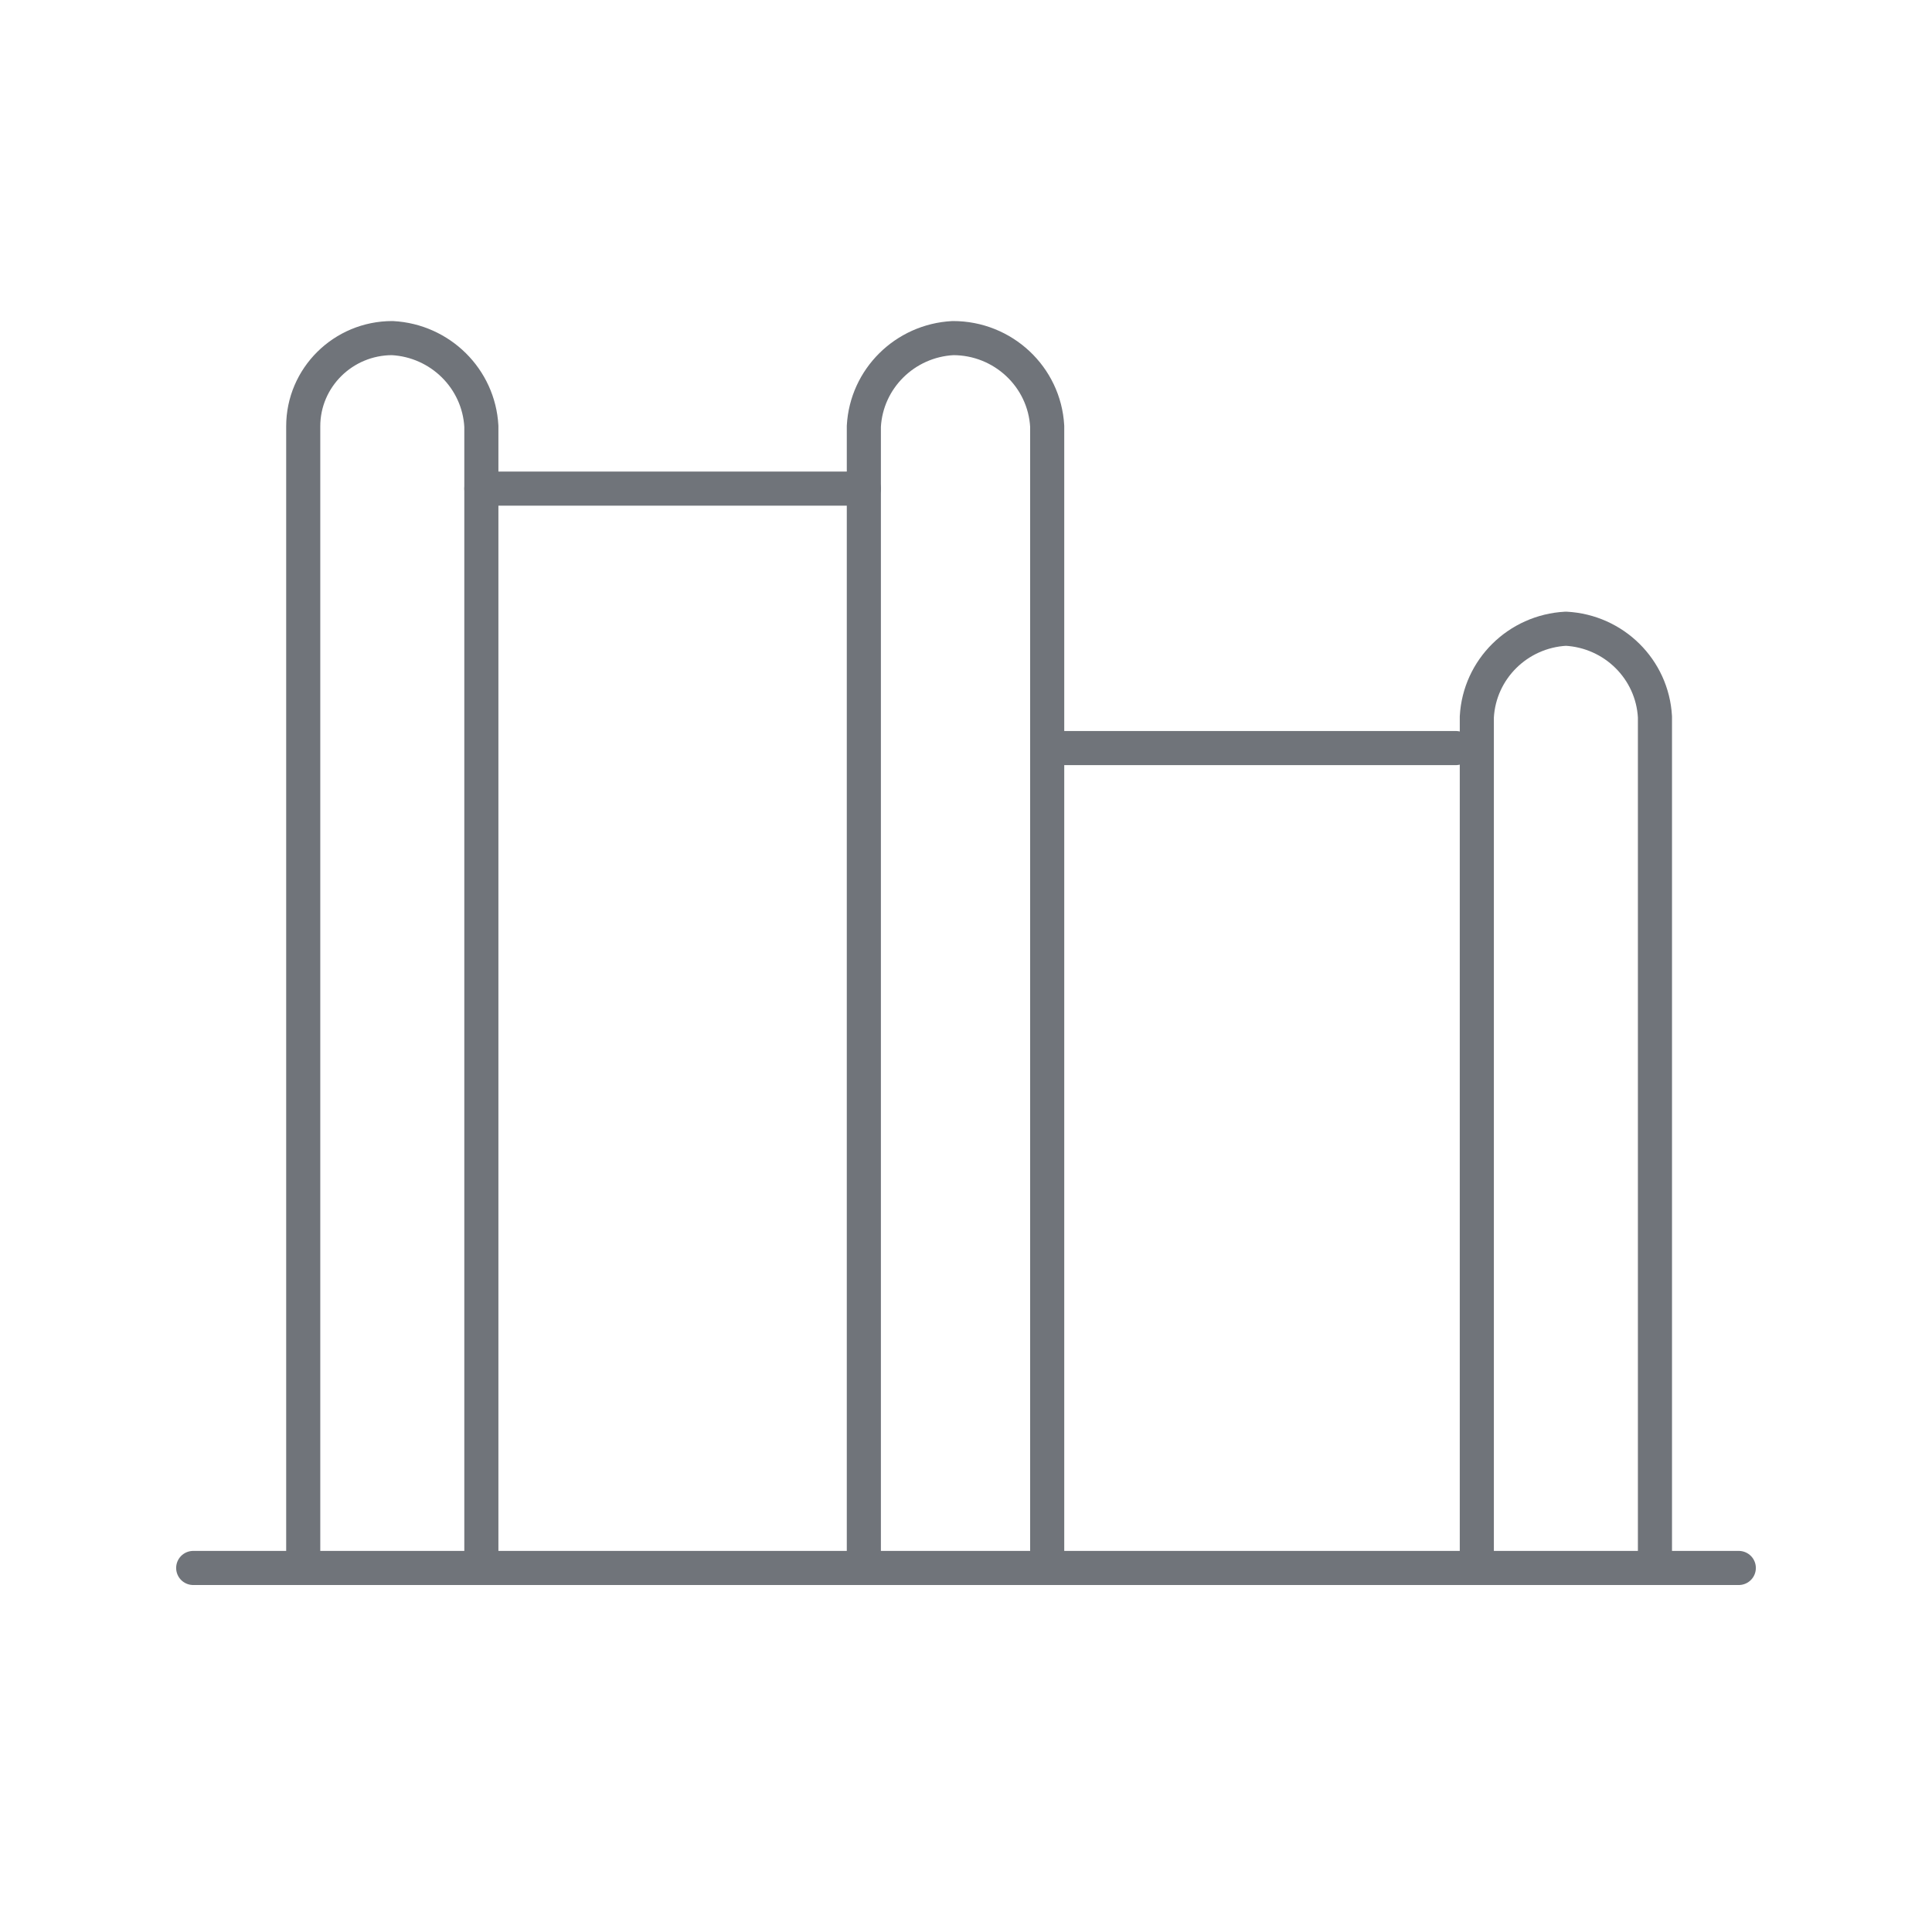
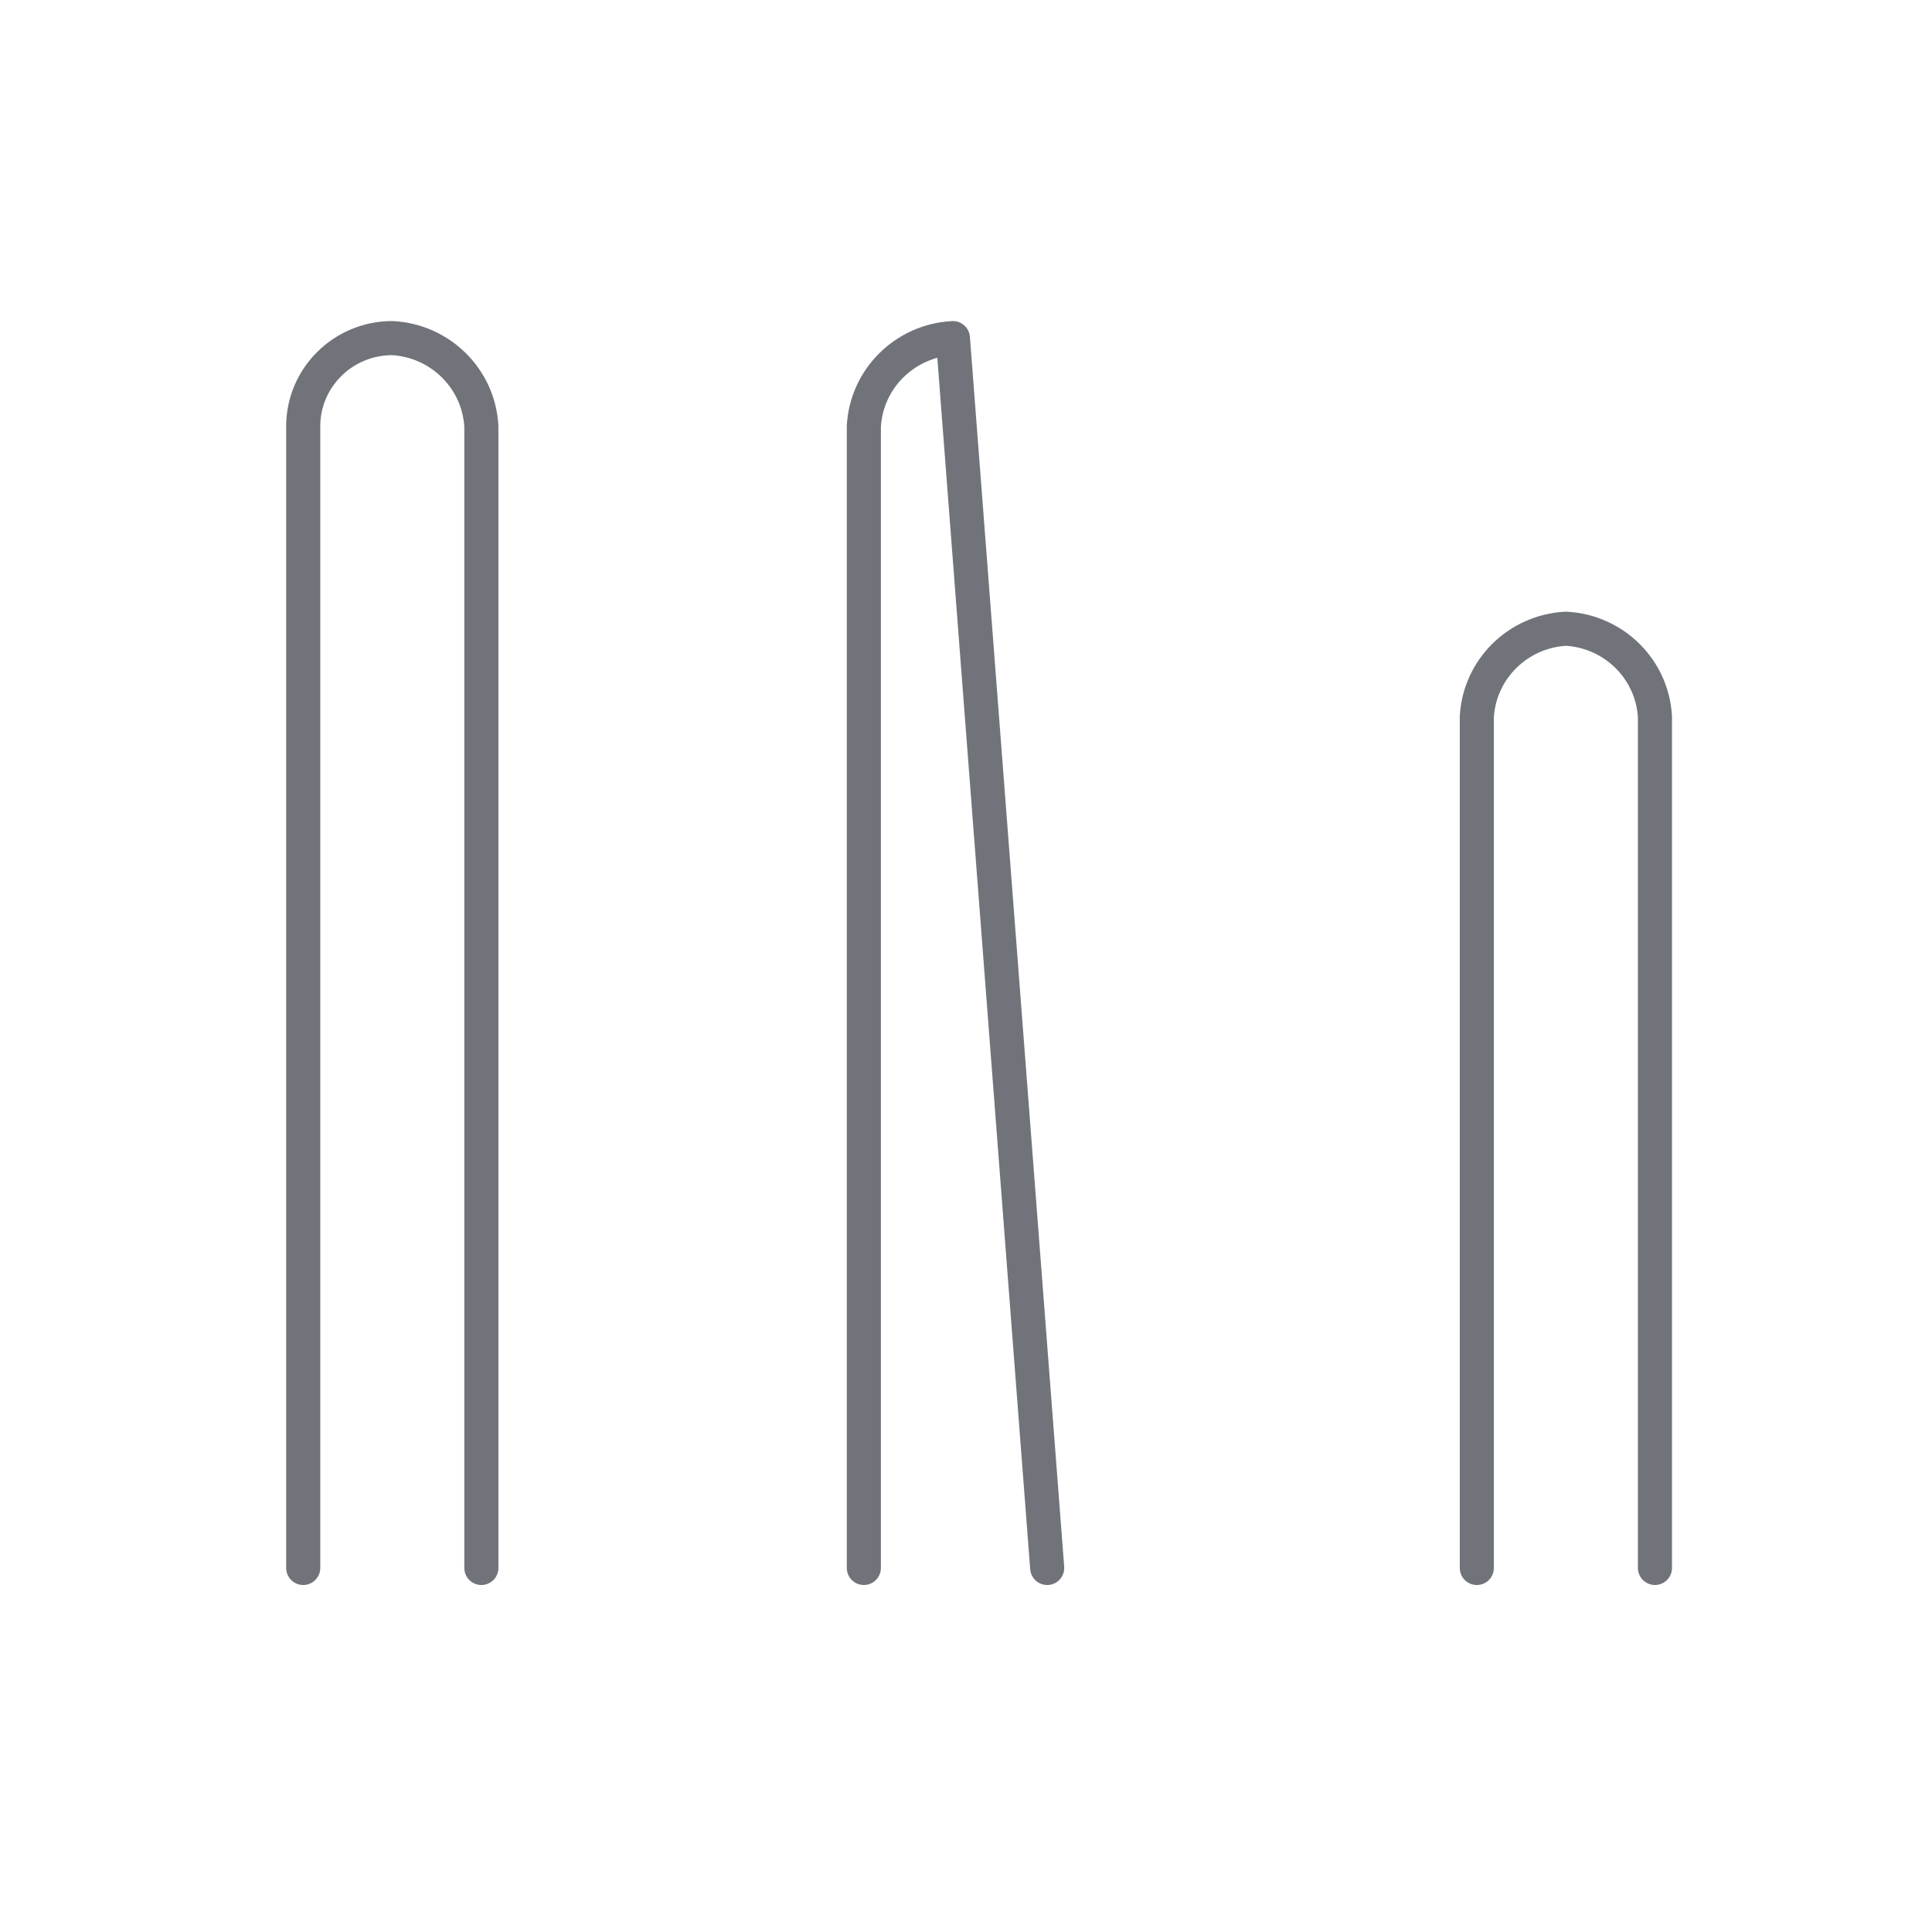
<svg xmlns="http://www.w3.org/2000/svg" height="40px" version="1.1" viewBox="0 0 40 40" width="40px">
  <title>icon/exercise stations</title>
  <g fill="none" fill-rule="evenodd" id="icon/exercise-stations" stroke="none" stroke-linecap="round" stroke-linejoin="round" stroke-width="1">
    <g id="ExerciseStations-01" stroke="#70747A" stroke-width="0.706" transform="translate(4, 7)">
-       <line id="Path" x1="0" x2="32" y1="25.463" y2="25.463" />
      <path d="M2.278,25.463 L2.278,1.826 C2.278,0.818 3.104,2.3500101e-06 4.122,2.3500101e-06 L4.122,2.3500101e-06 C5.117,0.053 5.912,0.841 5.966,1.826 L5.966,25.463" id="Path" />
-       <path d="M13.885,25.463 L13.885,1.826 C13.939,0.841 14.734,0.053 15.729,0 L15.729,0 C16.766,-0.002 17.624,0.801 17.681,1.826 L17.681,25.463" id="Path" />
+       <path d="M13.885,25.463 L13.885,1.826 C13.939,0.841 14.734,0.053 15.729,0 L15.729,0 L17.681,25.463" id="Path" />
      <path d="M26.576,25.463 L26.576,7.843 C26.63,6.857 27.425,6.07 28.42,6.017 L28.42,6.017 C29.416,6.07 30.21,6.857 30.264,7.843 L30.264,25.463" id="Path" />
-       <line id="Path" x1="5.966" x2="13.885" y1="3.116" y2="3.116" />
-       <line id="Path" x1="18.007" x2="26.142" y1="8.488" y2="8.488" />
    </g>
  </g>
</svg>